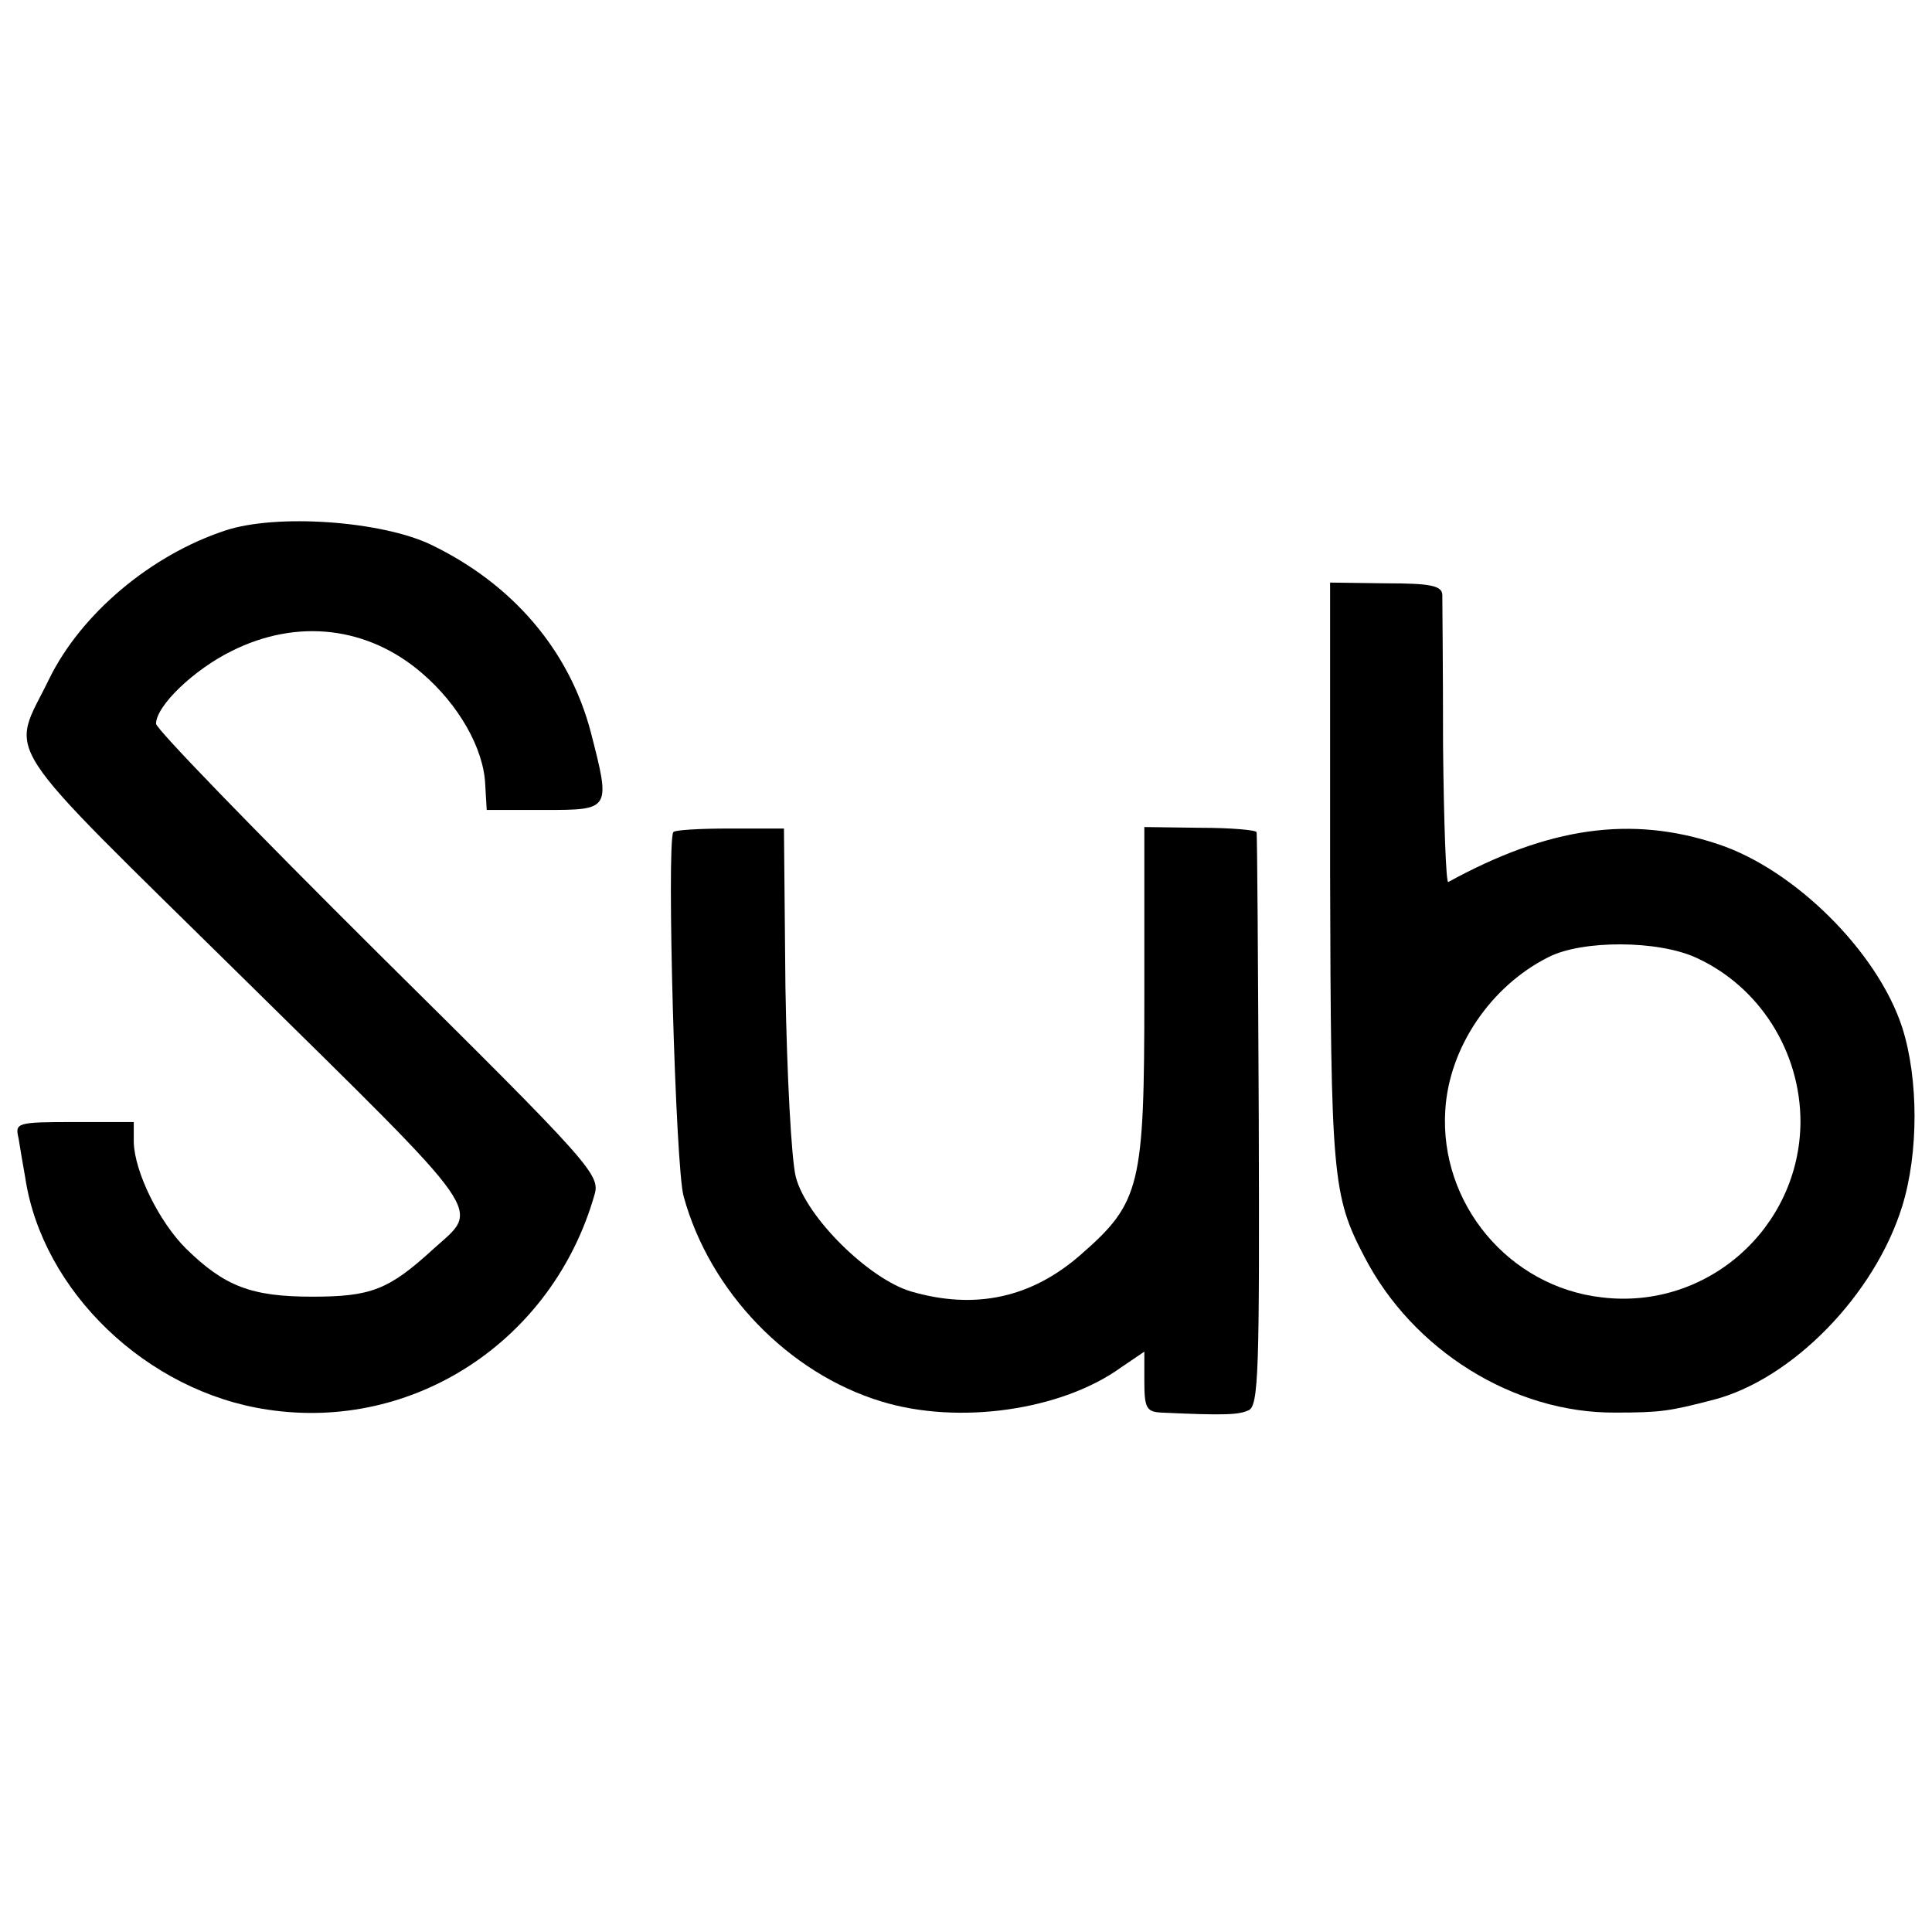
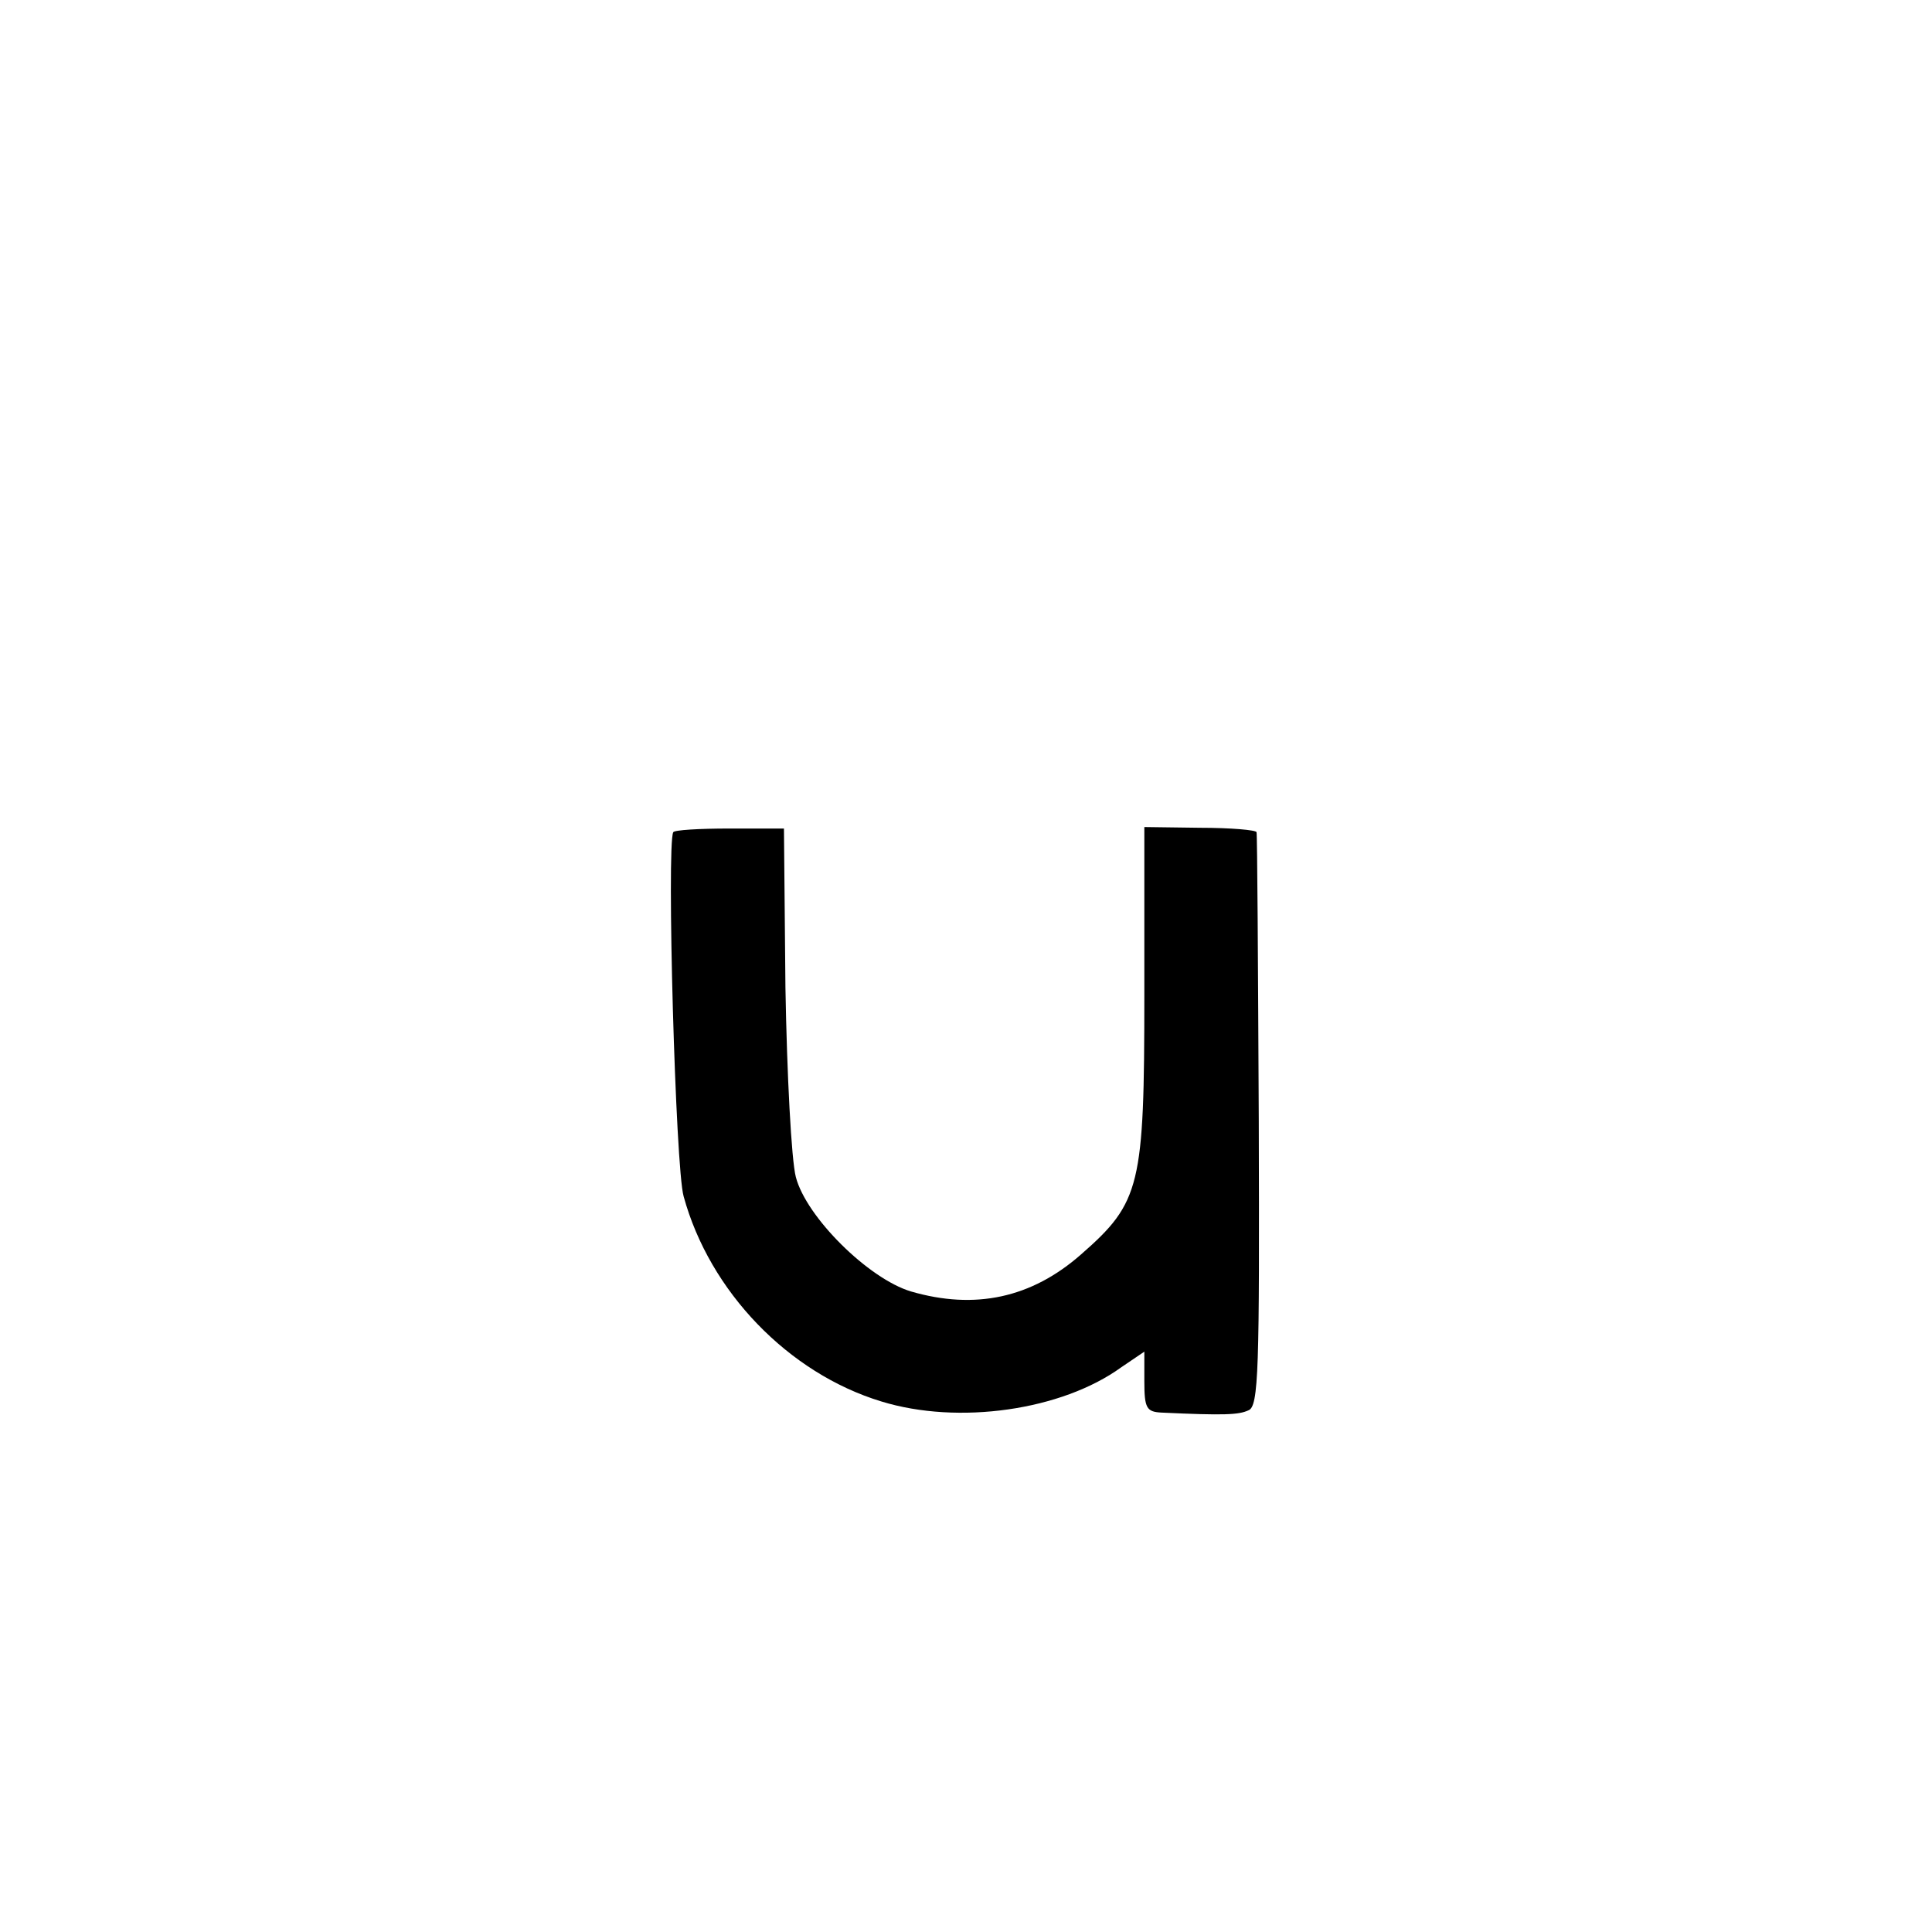
<svg xmlns="http://www.w3.org/2000/svg" version="1.0" width="260pt" height="260pt" viewBox="0 0 260 260" preserveAspectRatio="xMidYMid meet">
  <g transform="translate(0,260) scale(0.1,-0.1)" fill="#000000" stroke="none">
-     <path d="M303 1886 c-100 -33 -194 -112 -237 -200 -52 -107 -75 -71 264 -405 331 -326 316 -305 253 -362 -60 -55 -84 -64 -163 -64 -82 0 -118 14 -170 65 -36 36 -69 103 -70 143 l0 27 -80 0 c-78 0 -80 -1 -75 -22 2 -13 6 -36 9 -53 23 -153 164 -288 326 -312 197 -30 384 93 440 289 8 27 -3 40 -291 325 -164 163 -299 302 -299 309 0 24 51 73 102 98 88 44 183 33 256 -30 49 -42 83 -101 85 -150 l2 -34 78 0 c89 0 89 0 62 105 -29 110 -105 199 -215 252 -67 32 -208 42 -277 19z" />
-     <path d="M1790 1425 c1 -407 3 -434 46 -516 65 -126 201 -211 338 -210 61 0 73 2 131 17 106 27 218 141 255 261 22 71 22 171 0 240 -33 102 -145 213 -248 247 -117 39 -228 23 -363 -51 -3 -2 -6 81 -7 184 0 103 -1 195 -1 203 -1 12 -17 15 -76 15 l-75 1 0 -391z m493 -114 c85 -39 140 -126 140 -221 -1 -142 -125 -253 -267 -236 -125 14 -219 126 -211 252 5 84 61 167 139 206 45 23 147 23 199 -1z" />
    <path d="M906 1480 c-9 -18 3 -452 14 -490 35 -128 141 -238 266 -276 104 -32 243 -12 323 46 l31 21 0 -40 c0 -36 3 -41 23 -42 85 -4 104 -3 117 3 14 5 15 55 14 390 -1 210 -2 385 -3 388 0 3 -35 6 -76 6 l-75 1 0 -226 c0 -257 -5 -279 -85 -349 -67 -59 -143 -75 -229 -50 -57 17 -141 100 -155 154 -6 23 -12 138 -14 255 l-2 214 -73 0 c-41 0 -75 -2 -76 -5z" />
  </g>
</svg>